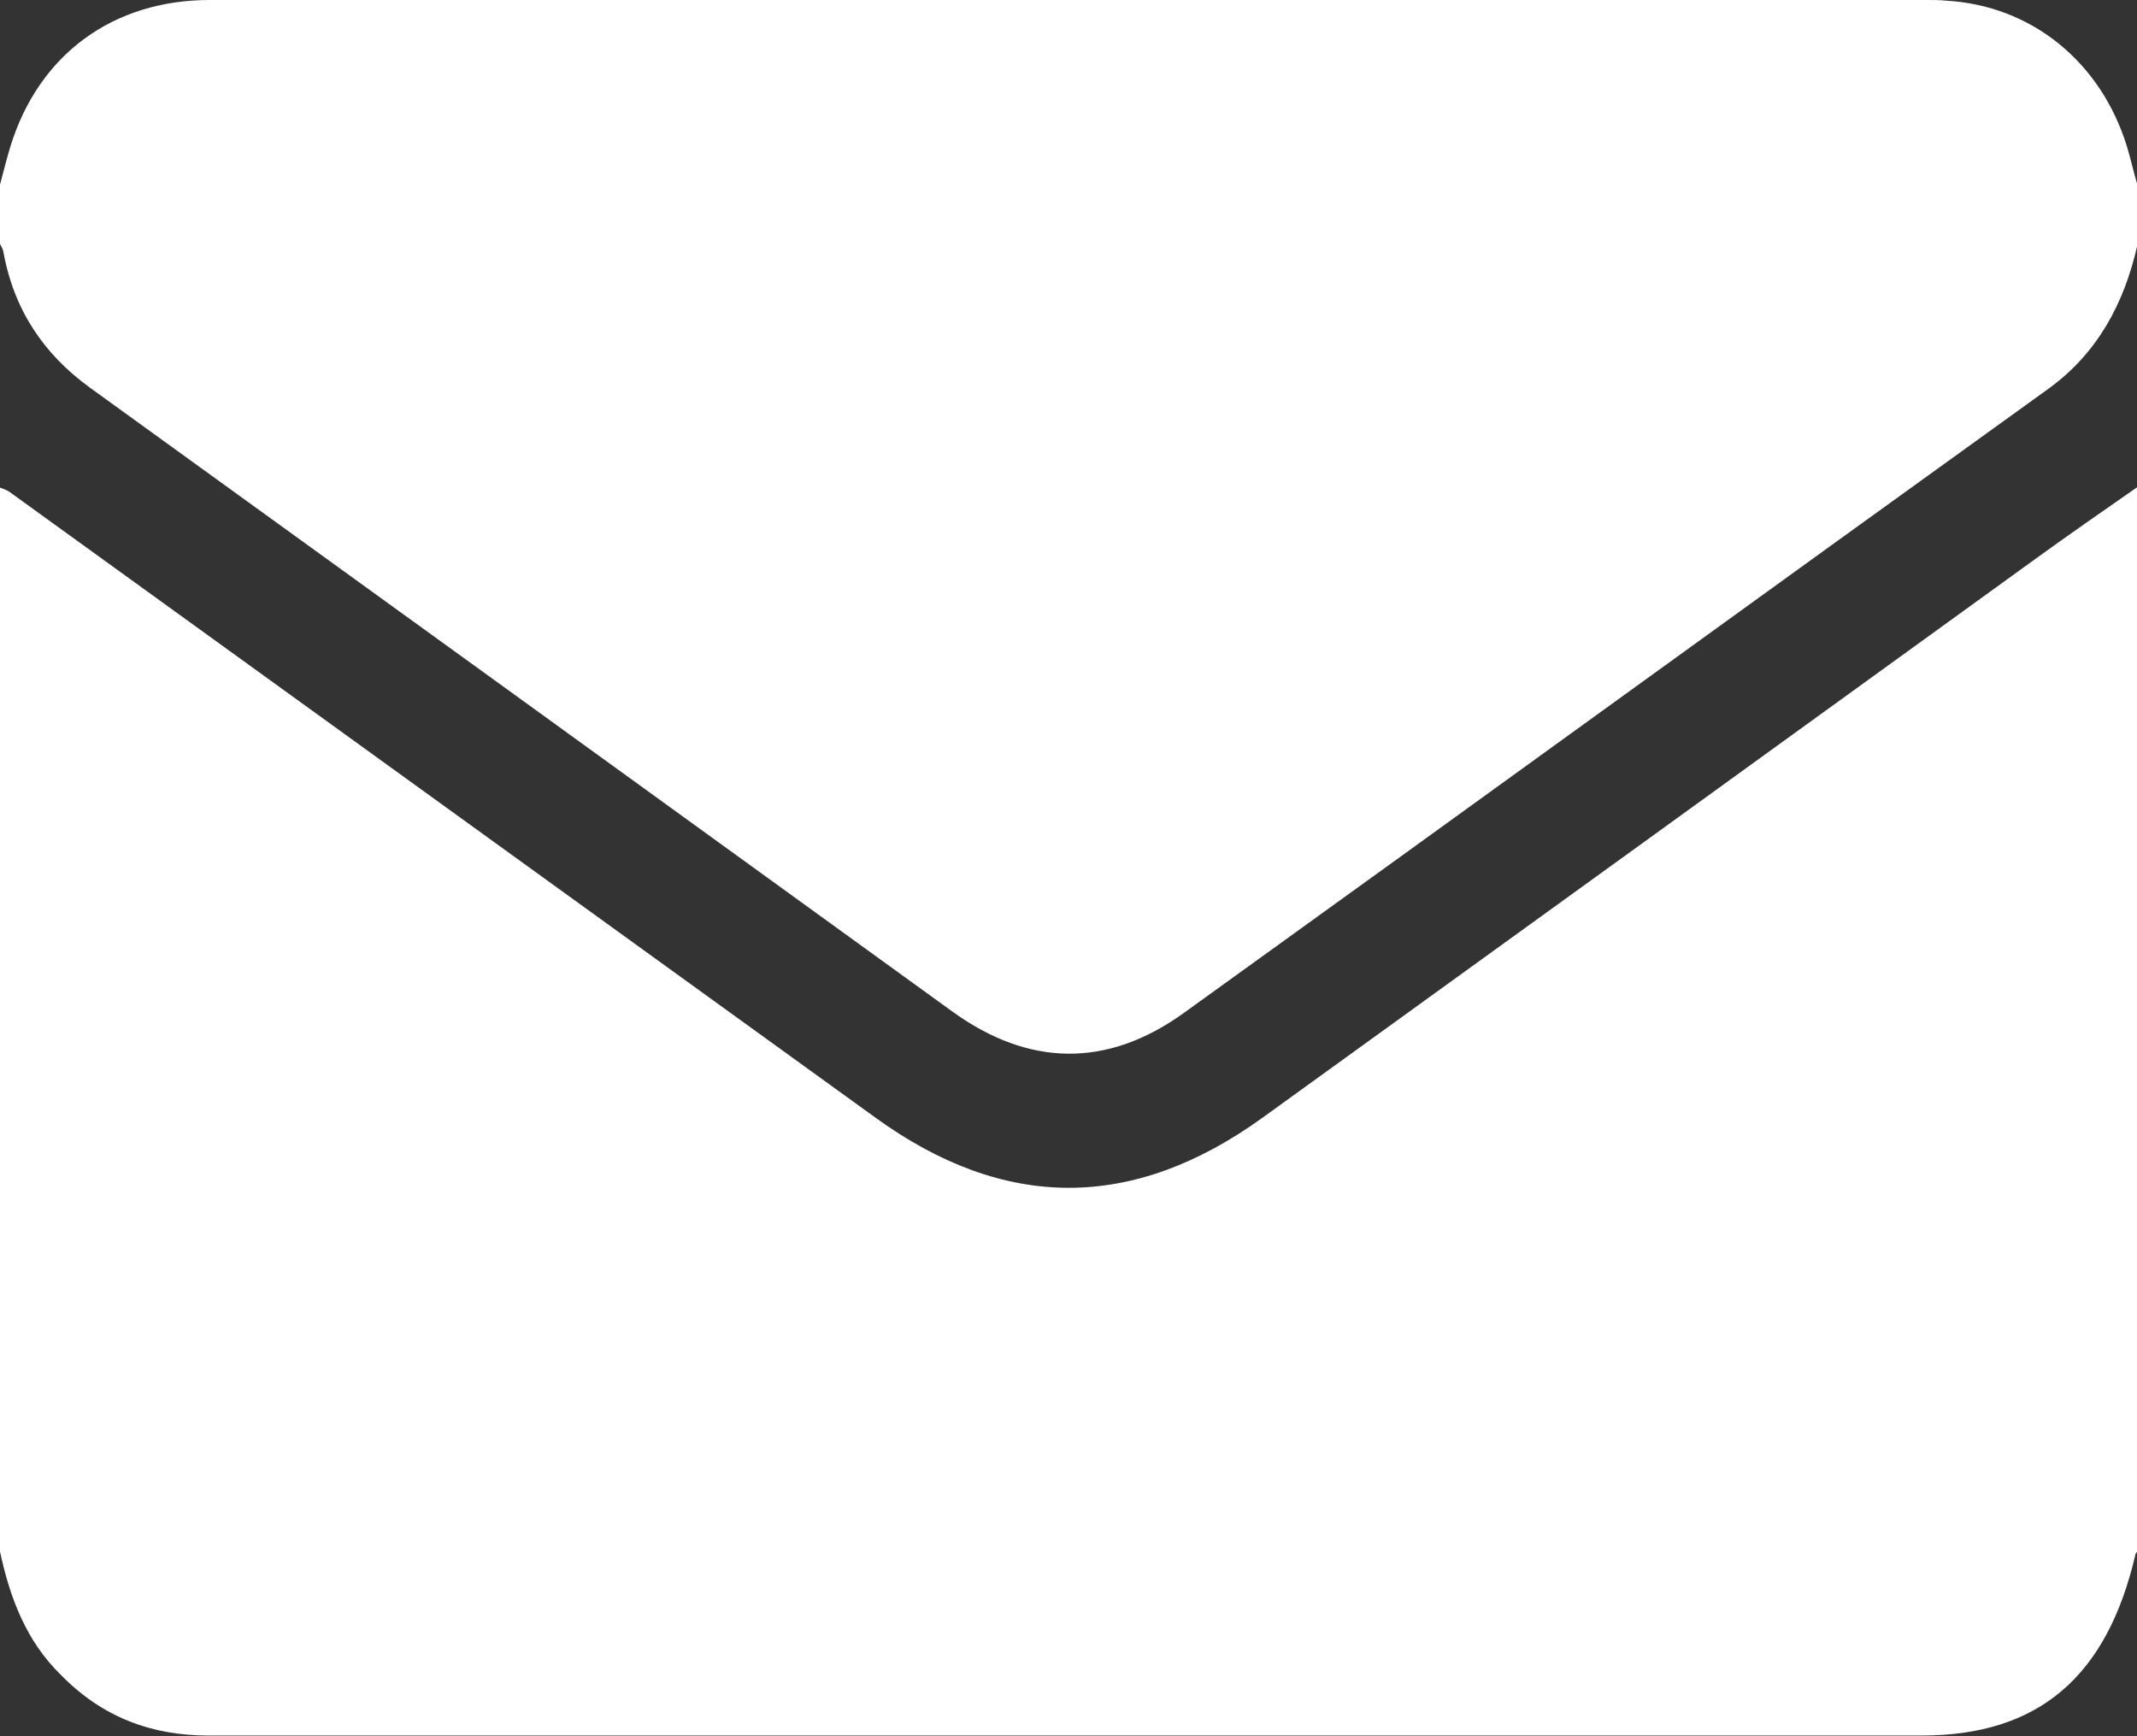
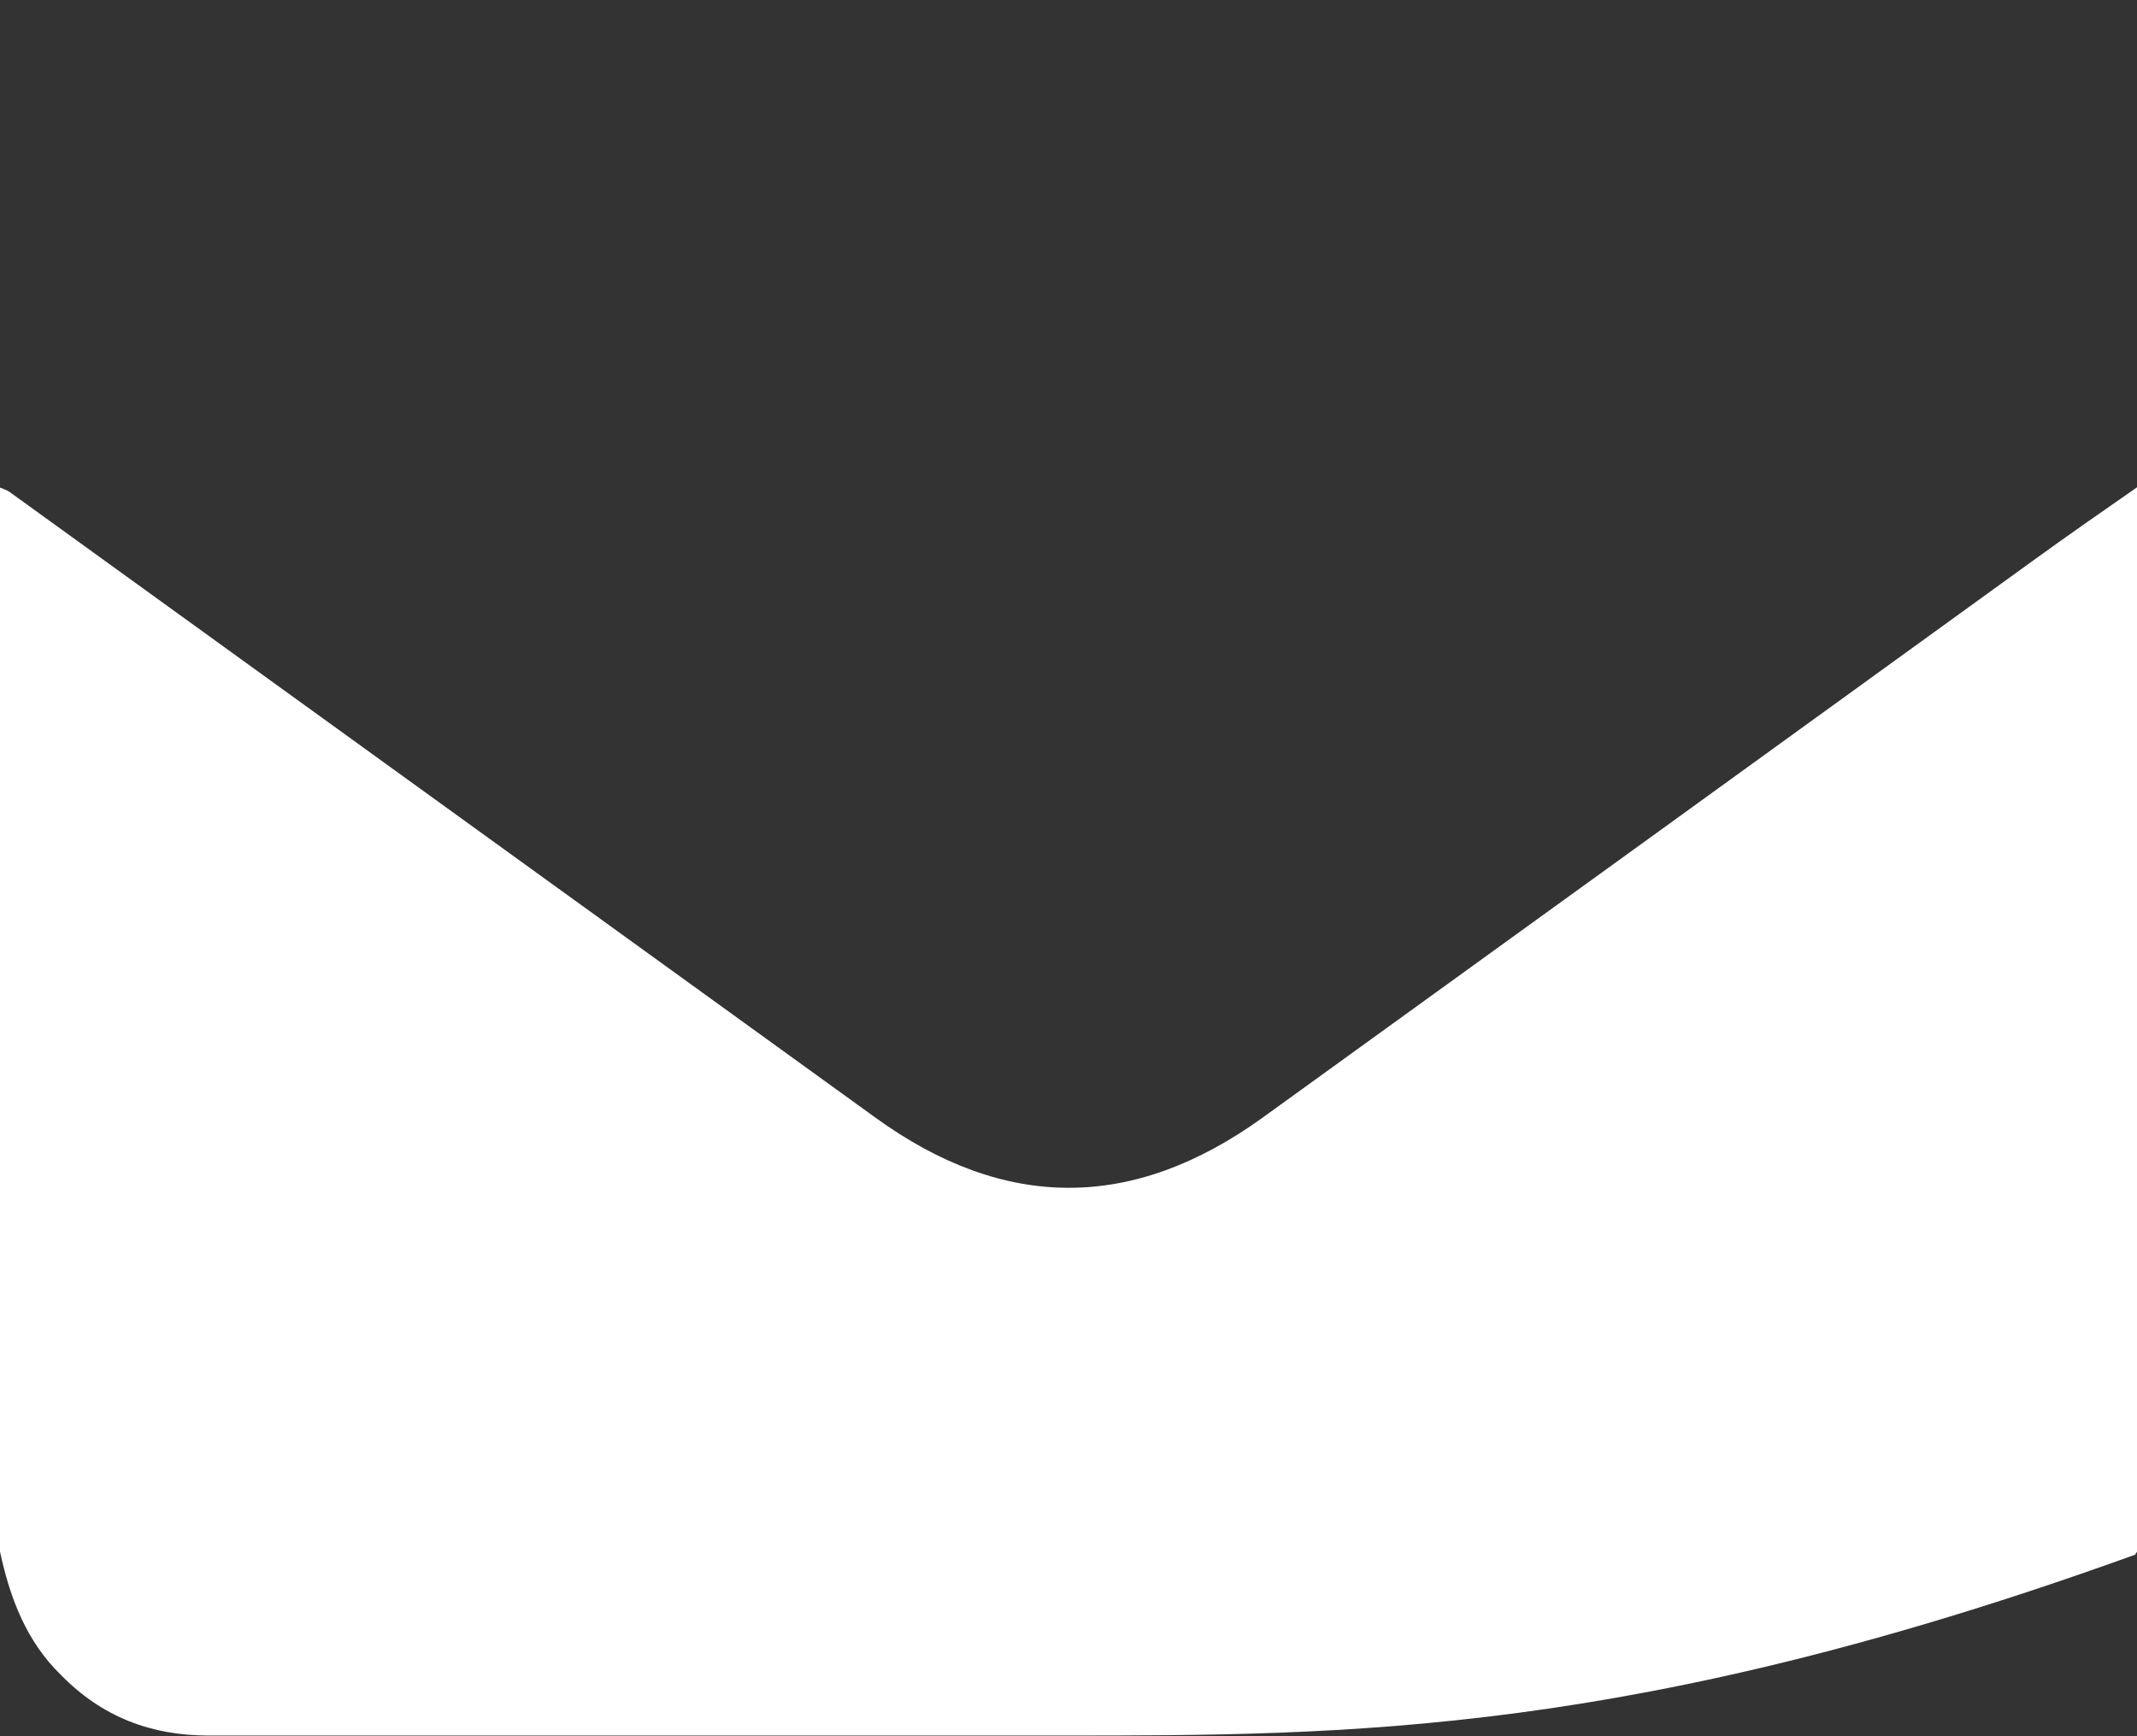
<svg xmlns="http://www.w3.org/2000/svg" width="16" height="13" viewBox="0 0 16 13" fill="none">
  <rect x="0" y="0" width="16" height="13" fill="#333333" stroke="none" />
  <g clip-path="url(#clip0_103_33)">
-     <path d="M0 11.617C0 8.96 0 6.308 0 3.651C0.025 3.66 0.05 3.669 0.071 3.683C2.233 5.246 4.392 6.805 6.554 8.368C7.521 9.069 8.483 9.069 9.454 8.368C11.387 6.972 13.317 5.576 15.246 4.18C15.496 3.999 15.75 3.823 16.004 3.646C16.004 6.299 16.004 8.956 16.004 11.613C16 11.622 15.988 11.631 15.988 11.64C15.775 12.557 15.262 12.995 14.387 12.995C12.238 12.995 10.088 12.995 7.938 12.995C5.812 12.995 3.688 12.995 1.562 12.995C1.137 12.995 0.767 12.86 0.454 12.539C0.2 12.291 0.075 11.97 0 11.617Z" fill="white" />
-     <path d="M0 1.826C0 1.676 0 1.532 0 1.383C0.025 1.288 0.05 1.188 0.079 1.093C0.292 0.407 0.846 0 1.571 0C5.858 0 10.142 0 14.429 0C14.475 0 14.525 0 14.571 0.005C15.208 0.041 15.729 0.461 15.925 1.098C15.954 1.193 15.975 1.292 16.004 1.387C16.004 1.536 16.004 1.681 16.004 1.83C15.904 2.277 15.7 2.648 15.338 2.91C13.179 4.464 11.025 6.028 8.867 7.582C8.292 7.998 7.704 7.989 7.129 7.573C4.971 6.01 2.821 4.455 0.671 2.901C0.329 2.652 0.104 2.323 0.025 1.884C0.021 1.862 0.008 1.844 0 1.826Z" fill="white" />
+     <path d="M0 11.617C0 8.96 0 6.308 0 3.651C0.025 3.66 0.05 3.669 0.071 3.683C2.233 5.246 4.392 6.805 6.554 8.368C7.521 9.069 8.483 9.069 9.454 8.368C11.387 6.972 13.317 5.576 15.246 4.18C15.496 3.999 15.75 3.823 16.004 3.646C16.004 6.299 16.004 8.956 16.004 11.613C16 11.622 15.988 11.631 15.988 11.64C12.238 12.995 10.088 12.995 7.938 12.995C5.812 12.995 3.688 12.995 1.562 12.995C1.137 12.995 0.767 12.86 0.454 12.539C0.2 12.291 0.075 11.97 0 11.617Z" fill="white" />
  </g>
  <defs>
    <clipPath id="clip0_103_33">
      <rect width="16" height="13" fill="white" />
    </clipPath>
  </defs>
</svg>